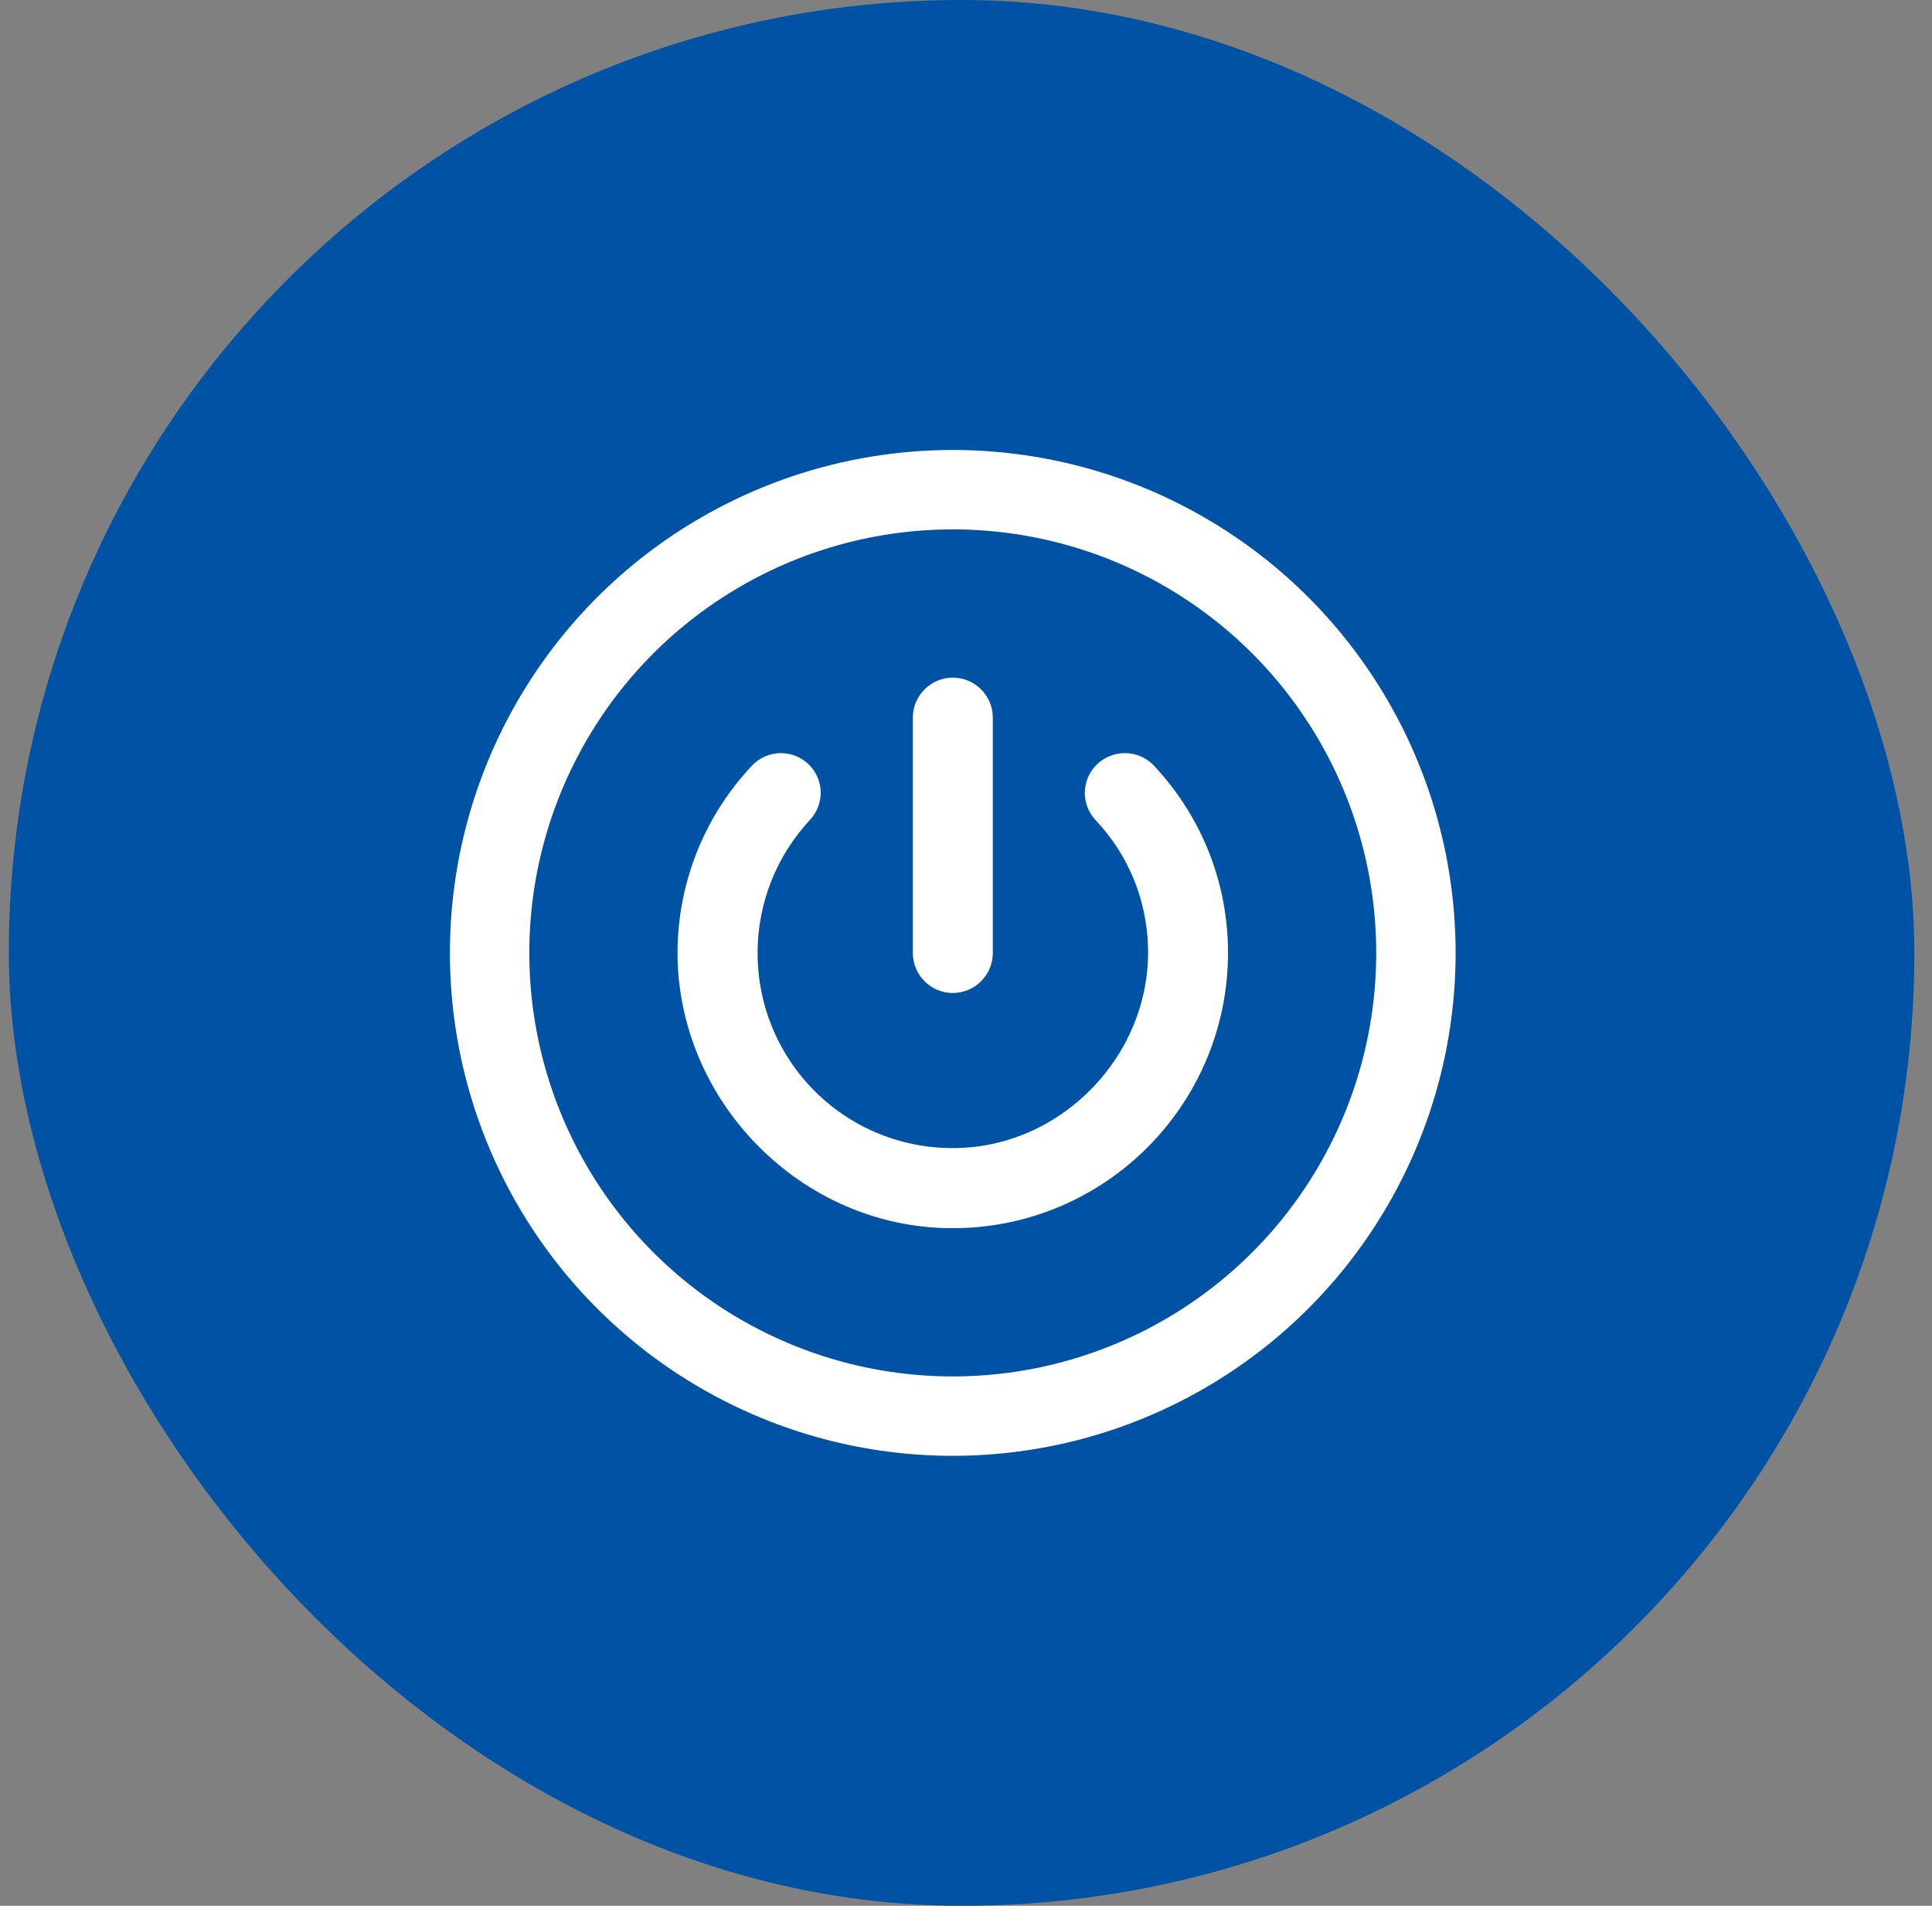
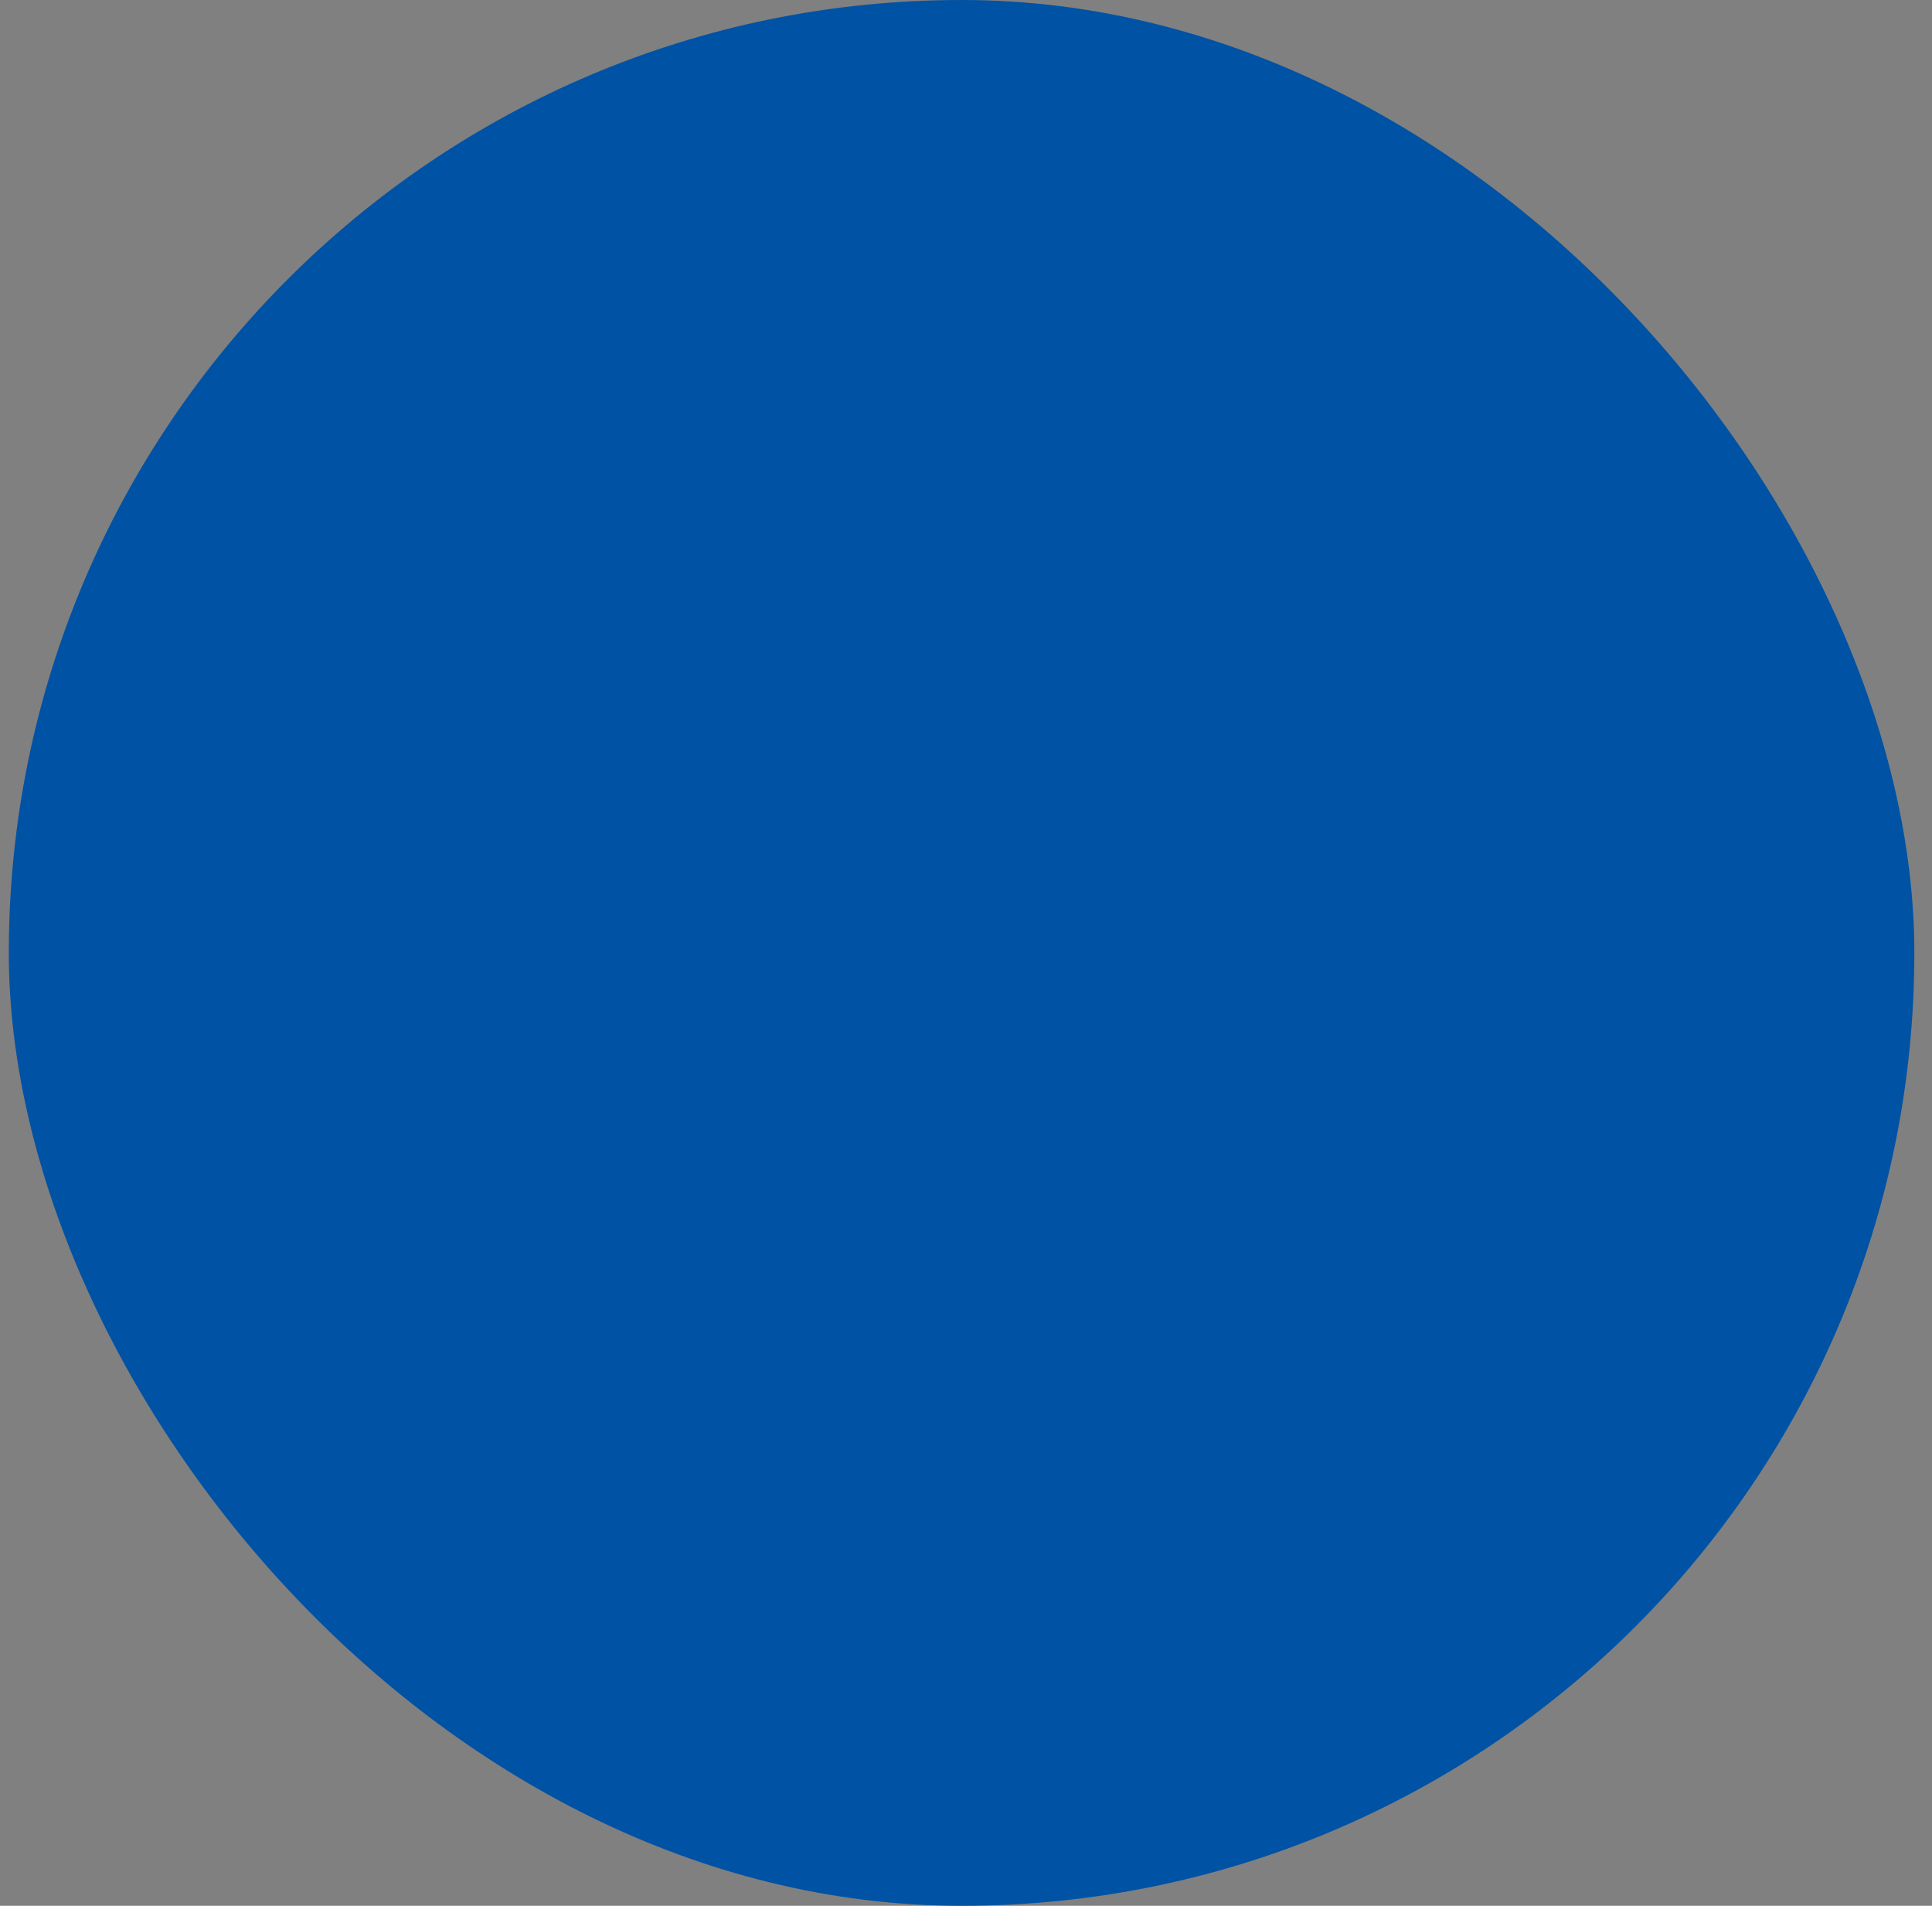
<svg xmlns="http://www.w3.org/2000/svg" width="73" height="72" viewBox="0 0 73 72" fill="none">
  <rect x="0" y="0" width="73" height="72" fill="#808080" stroke="none" />
  <rect x="0.333" width="72" height="72" rx="36" fill="#0052A4" />
-   <path d="M43.578 35.807L43.578 35.808C43.676 39.954 40.242 43.529 36.1 43.572L36.099 43.572C35.096 43.588 34.1 43.404 33.169 43.03C32.238 42.657 31.391 42.101 30.677 41.397C29.962 40.692 29.396 39.853 29.009 38.927C28.623 38.001 28.424 37.007 28.426 36.003V36.003C28.426 34.011 29.194 32.203 30.449 30.849C30.932 30.34 30.934 29.539 30.434 29.038C30.311 28.913 30.163 28.815 30.002 28.749C29.839 28.683 29.665 28.65 29.49 28.652C29.315 28.654 29.142 28.692 28.982 28.763C28.822 28.834 28.678 28.936 28.558 29.064C26.857 30.866 25.877 33.231 25.804 35.708L25.804 35.708C25.645 41.242 30.142 46.025 35.674 46.195C41.452 46.376 46.2 41.739 46.2 35.992C46.2 33.305 45.157 30.878 43.458 29.065C42.957 28.525 42.094 28.514 41.571 29.037C41.329 29.279 41.192 29.606 41.19 29.948C41.187 30.288 41.319 30.617 41.556 30.862C42.778 32.161 43.535 33.892 43.578 35.807ZM36.002 25.8C35.281 25.8 34.691 26.39 34.691 27.111V36.003C34.691 36.725 35.281 37.315 36.002 37.315C36.724 37.315 37.313 36.725 37.313 36.003V27.111C37.313 26.39 36.724 25.8 36.002 25.8Z" fill="white" stroke="white" stroke-width="0.4" />
-   <circle cx="36" cy="36" r="17.5" stroke="white" stroke-width="3" />
</svg>